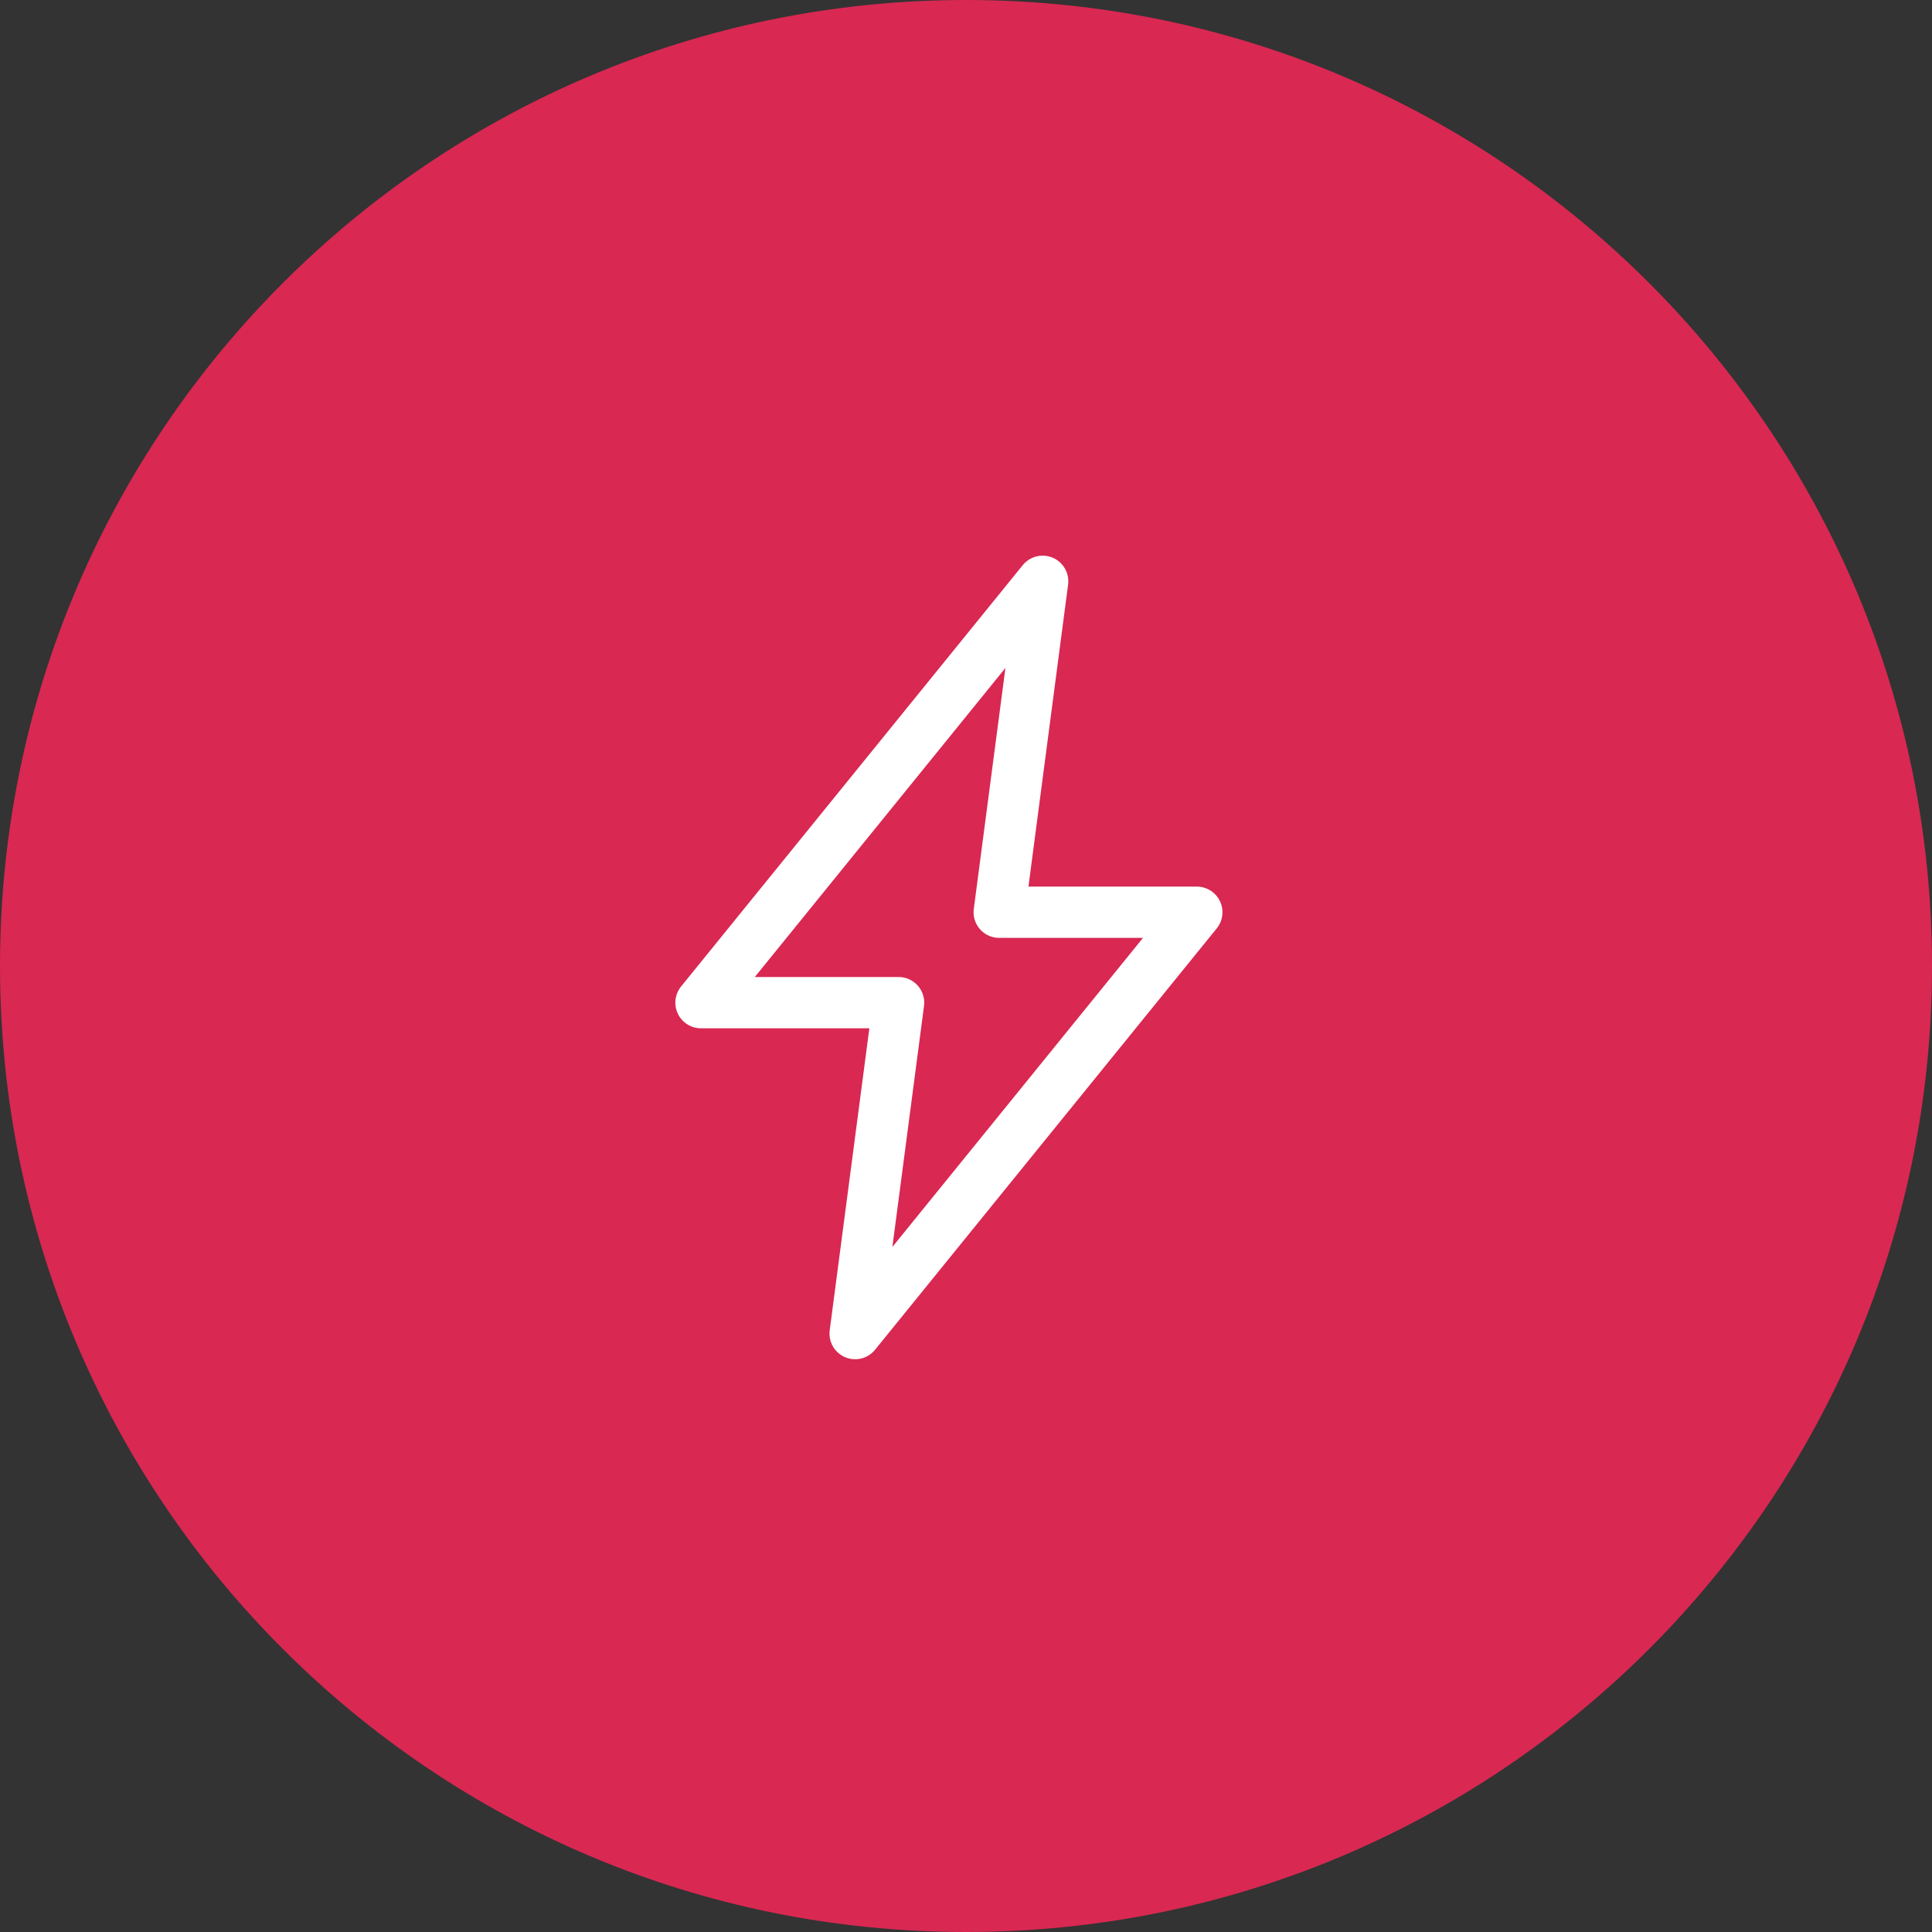
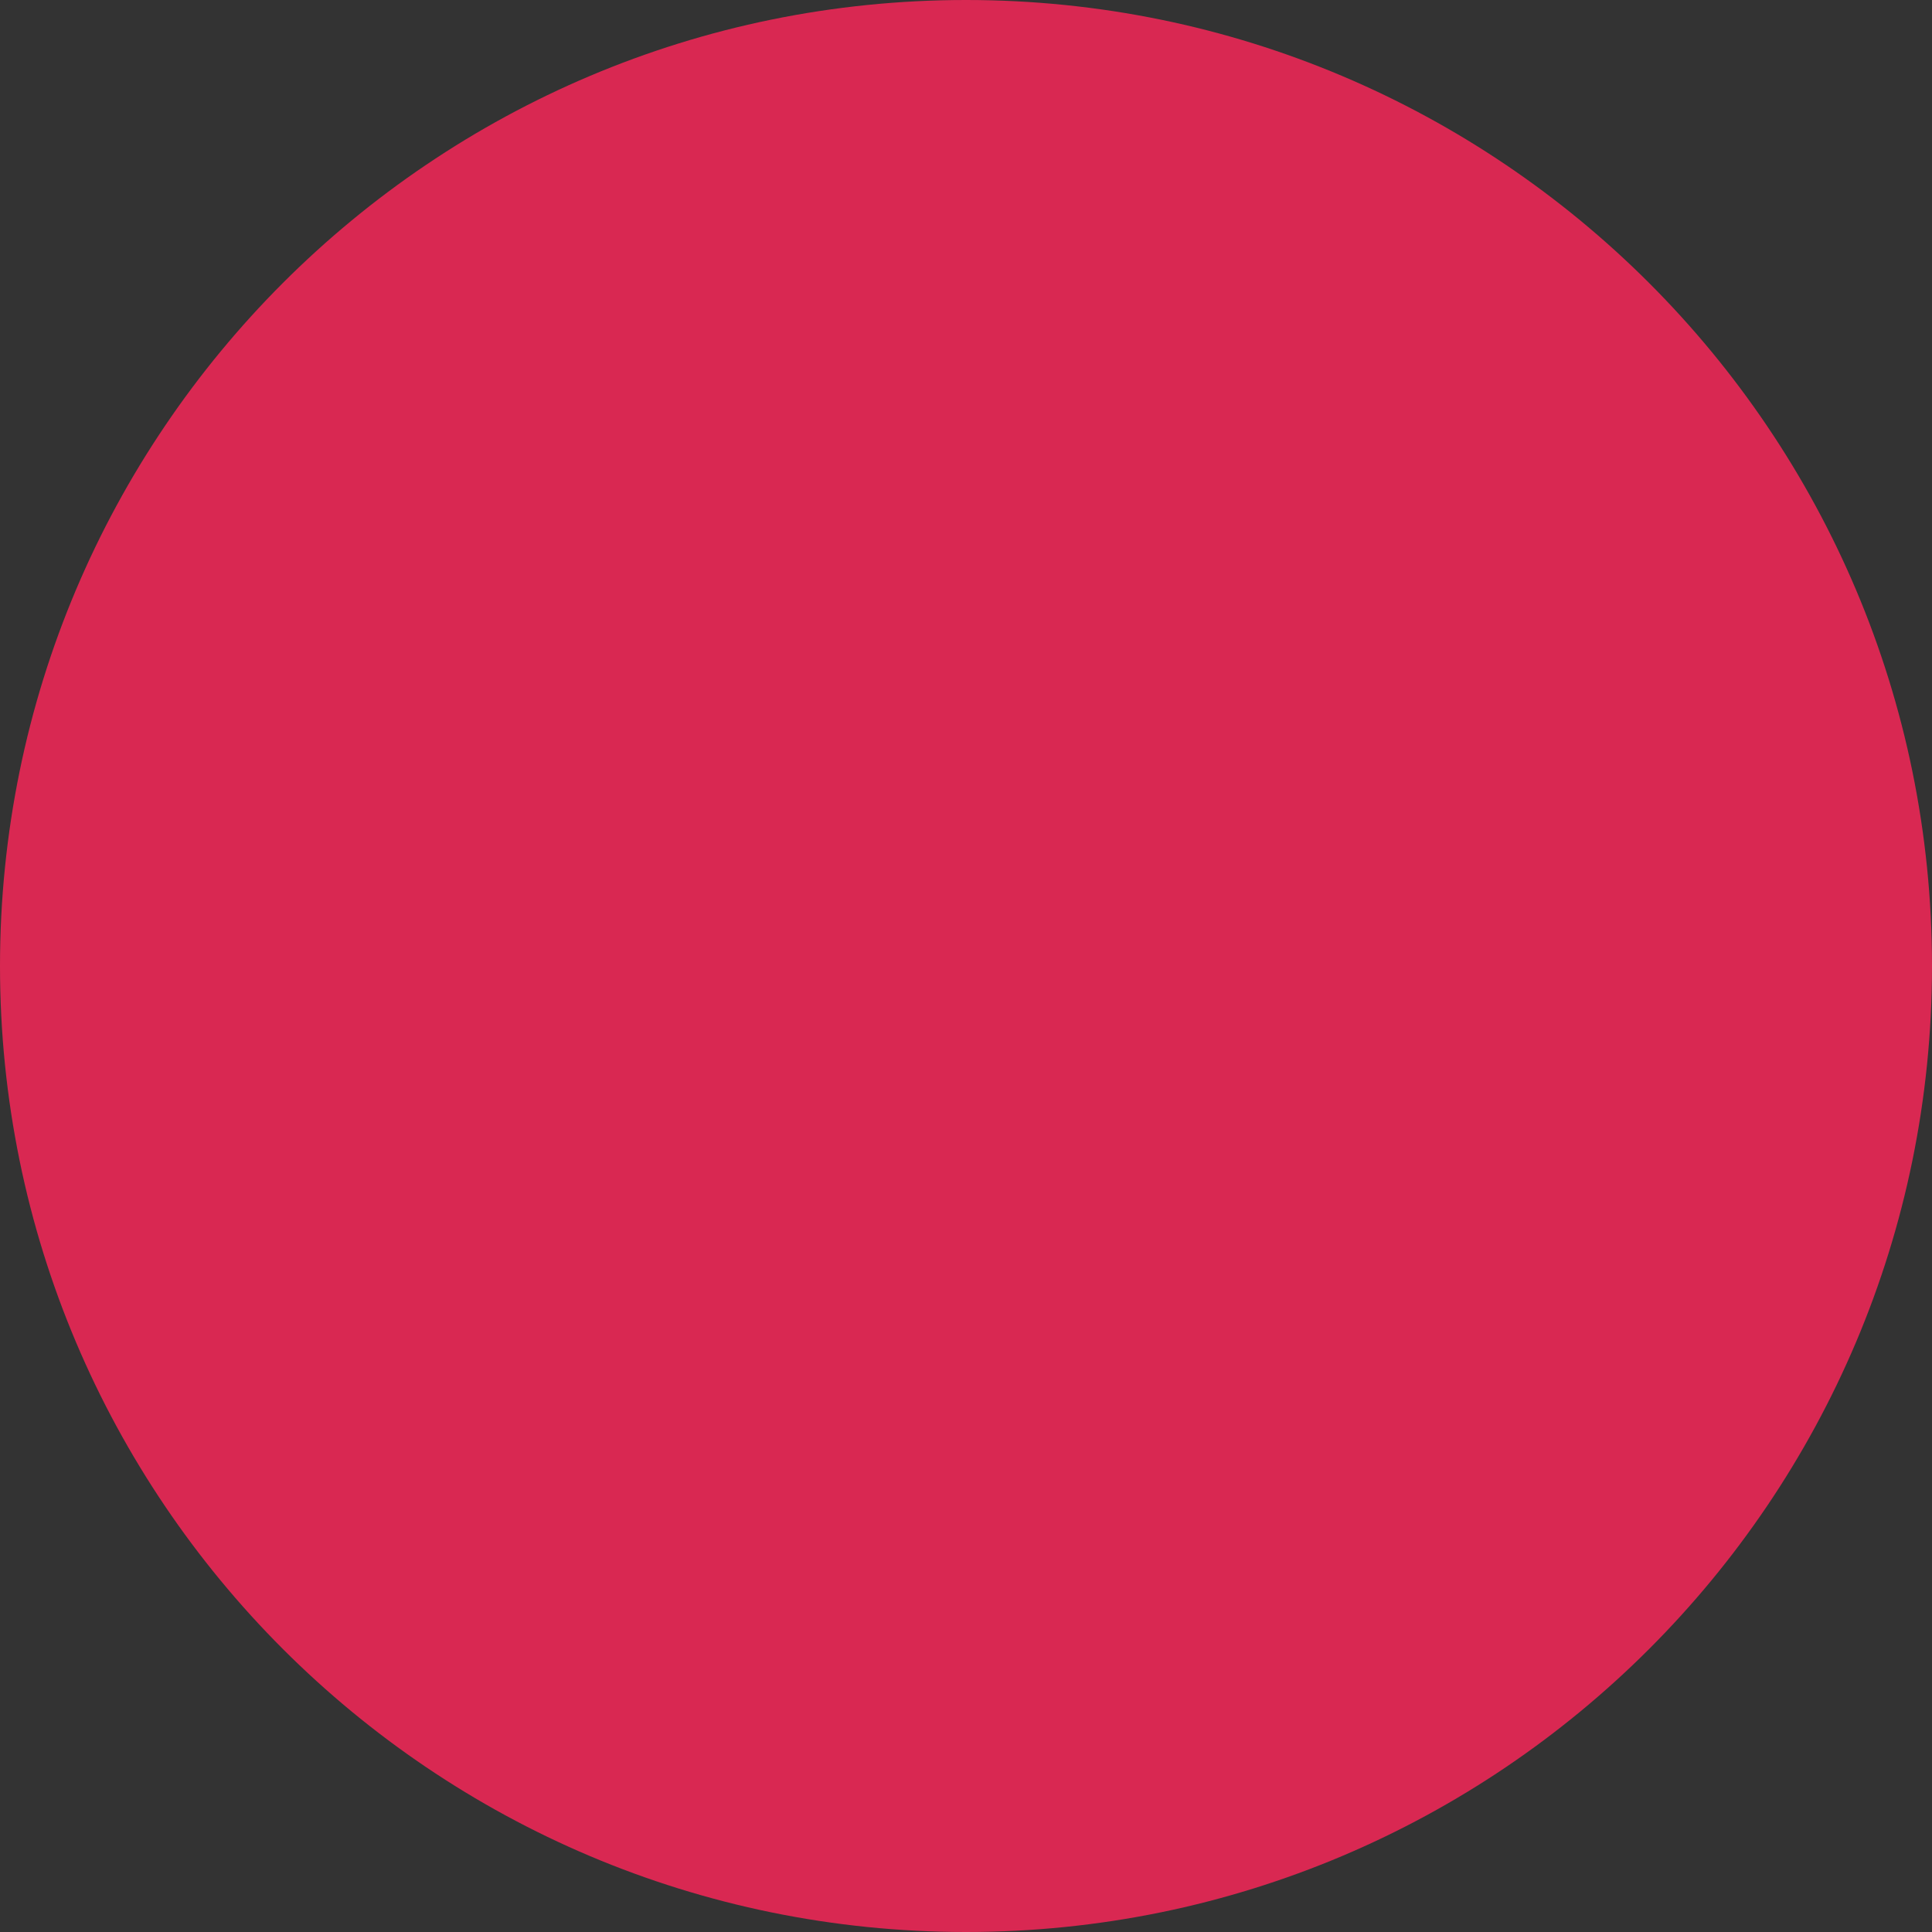
<svg xmlns="http://www.w3.org/2000/svg" width="113" height="113" viewBox="0 0 113 113" fill="none">
  <rect x="0" y="0" width="113" height="113" fill="#333333" stroke="none" />
  <g clip-path="url(#clip0_18030_21)">
    <path d="M56.5 113C87.704 113 113 87.704 113 56.5C113 25.296 87.704 0 56.5 0C25.296 0 0 25.296 0 56.5C0 87.704 25.296 113 56.5 113Z" fill="#D92852" />
-     <path d="M50.016 78L52.557 58.644H41L60.984 34L58.443 53.356H70L50.016 78Z" stroke="white" stroke-width="3" stroke-linecap="round" stroke-linejoin="round" />
  </g>
  <defs>
    <clipPath id="clip0_18030_21">
      <rect width="113" height="113" fill="white" />
    </clipPath>
  </defs>
</svg>